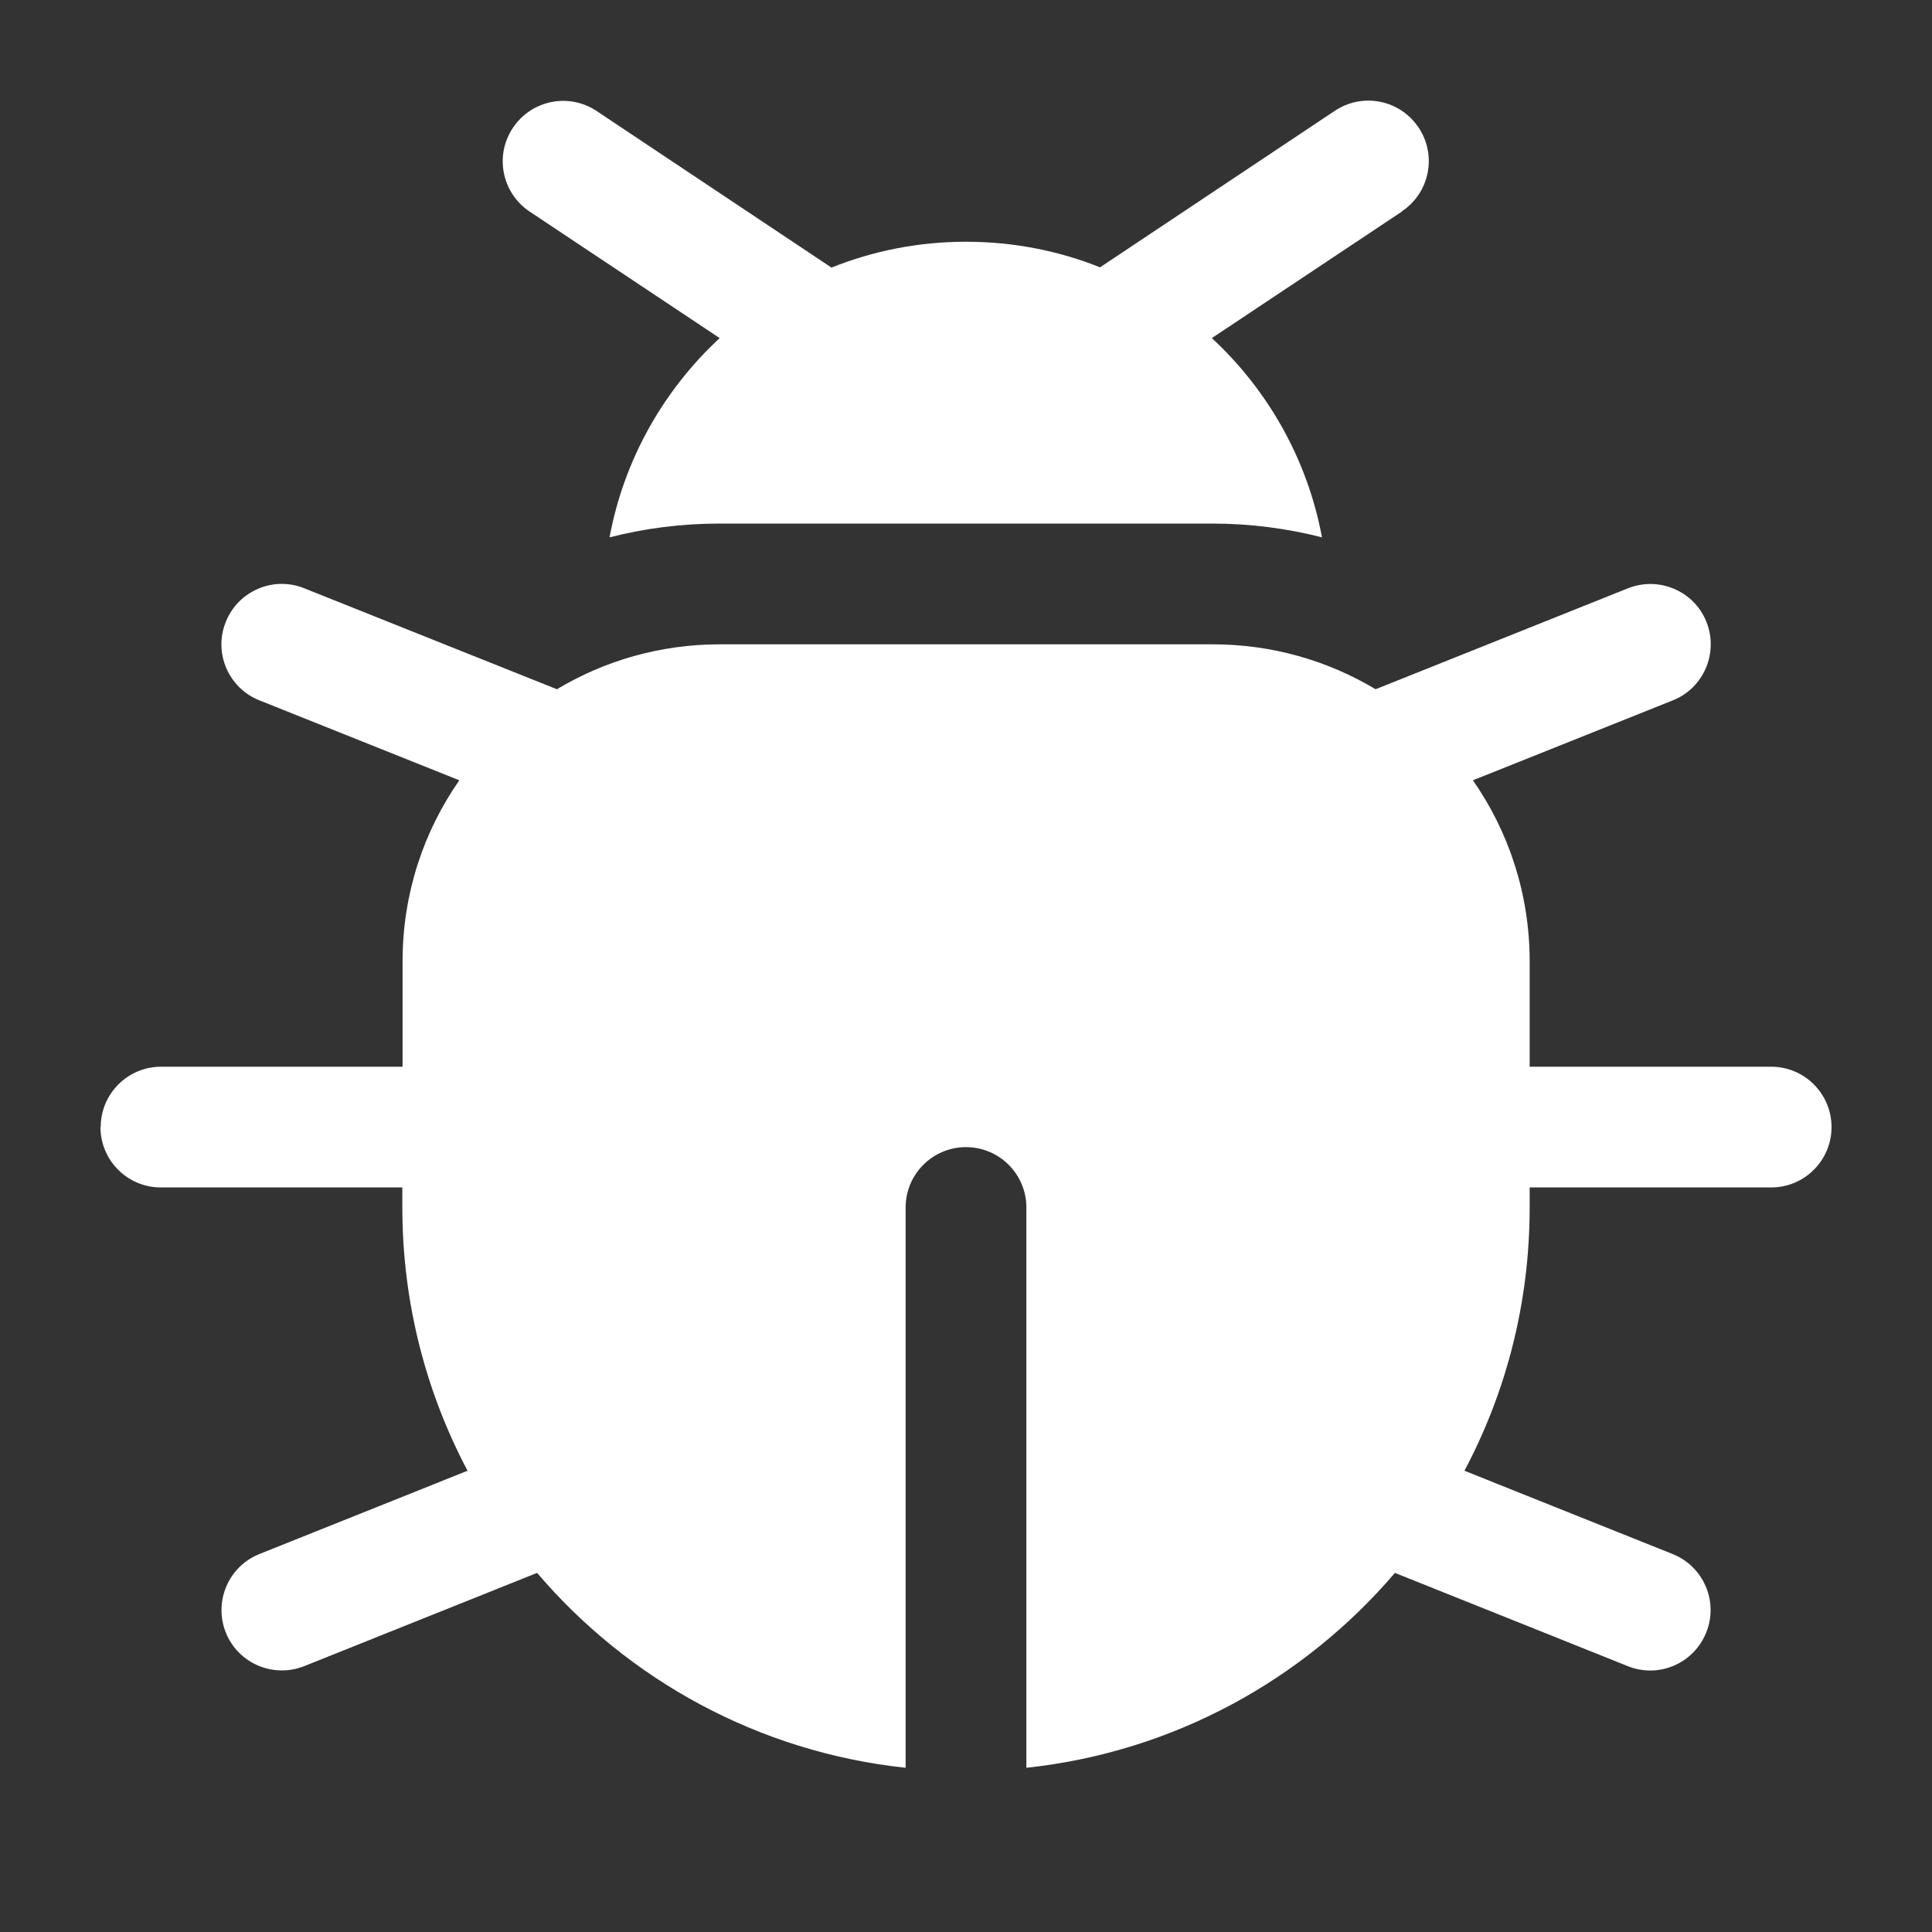
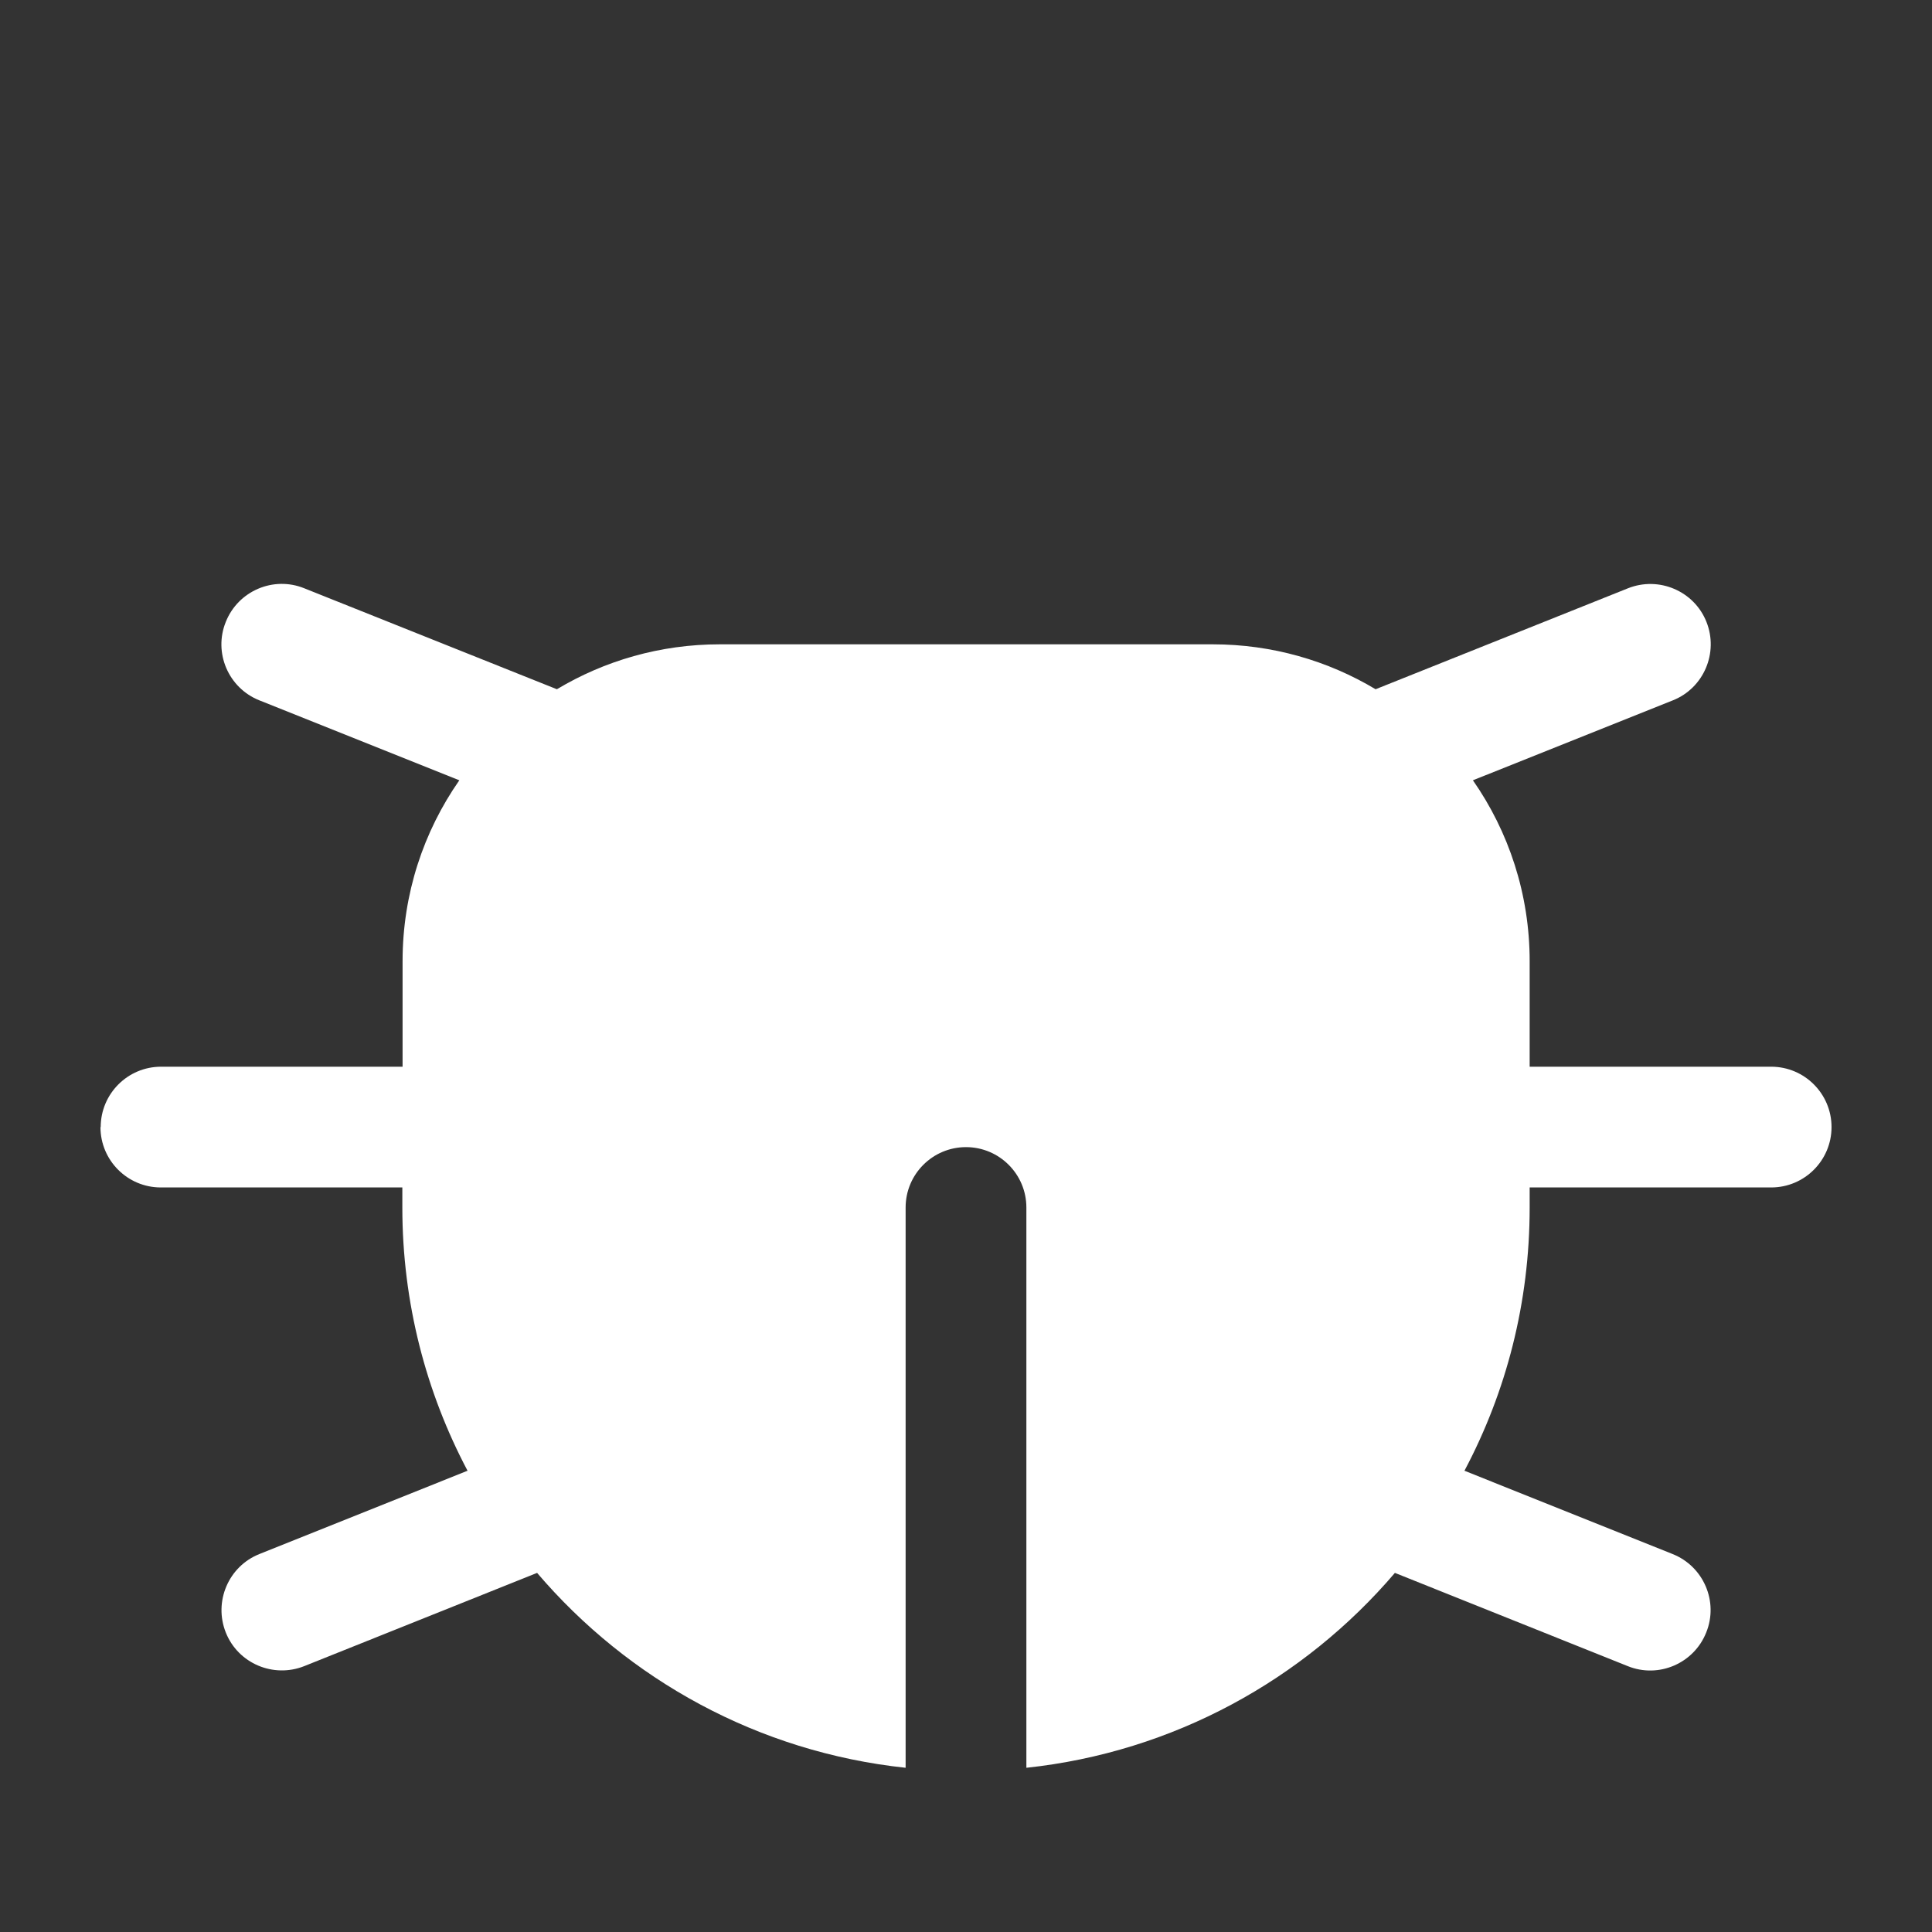
<svg xmlns="http://www.w3.org/2000/svg" version="1.1" viewBox="0 0 800 800">
  <rect x="0" y="0" width="800" height="800" fill="#333333" stroke="none" />
  <defs>
    <style>
      .cls-1 {
        fill: #fff;
      }
    </style>
  </defs>
  <g>
    <g id="Layer_1">
-       <path class="cls-1" d="M580.5,87.5c11.5-7.7,14.6-23.2,6.9-34.7-7.7-11.5-23.2-14.6-34.7-6.9l-97.2,64.8c-17.2-6.9-36-10.6-55.6-10.6s-38.4,3.8-55.6,10.7l-97.2-64.8c-11.5-7.7-27-4.6-34.7,6.9-7.7,11.5-4.6,27,6.9,34.7l78.7,52.4c-23.2,21.5-39.6,50.2-45.6,82.5,14.5-3.7,29.7-5.7,45.4-5.7h204.2c15.7,0,30.9,2,45.4,5.7-6-32.3-22.4-61-45.6-82.5l78.7-52.4Z" />
      <path class="cls-1" d="M41.7,466.7c0-13.8,11.2-25,25-25h100v-43.7c0-27.9,8.7-53.7,23.5-74.9l-82.8-33.1c-12.8-5.1-19.1-19.7-13.9-32.5,5.1-12.8,19.7-19.1,32.5-13.9l104.6,41.8c19.7-11.8,42.8-18.6,67.4-18.6h204.2c24.6,0,47.7,6.8,67.4,18.6l104.5-41.8c12.8-5.1,27.4,1.1,32.5,13.9,5.1,12.8-1.1,27.4-13.9,32.5l-82.8,33.1c14.8,21.2,23.5,47.1,23.5,74.9v43.7h100c13.8,0,25,11.2,25,25s-11.2,25-25,25h-100v8.3c0,39.4-9.7,76.4-27,109l86.2,34.5c12.8,5.1,19.1,19.7,13.9,32.5-5.1,12.8-19.7,19.1-32.5,13.9l-96.4-38.6c-37.7,44.2-91.7,74.2-152.6,80.7v-232c0-13.8-11.2-25-25-25s-25,11.2-25,25v232c-61-6.5-114.9-36.5-152.6-80.7l-96.4,38.6c-12.8,5.1-27.4-1.1-32.5-13.9-5.1-12.8,1.1-27.4,13.9-32.5l86.2-34.5c-17.2-32.5-27-69.6-27-109v-8.3h-100c-13.8,0-25-11.2-25-25Z" />
    </g>
  </g>
</svg>